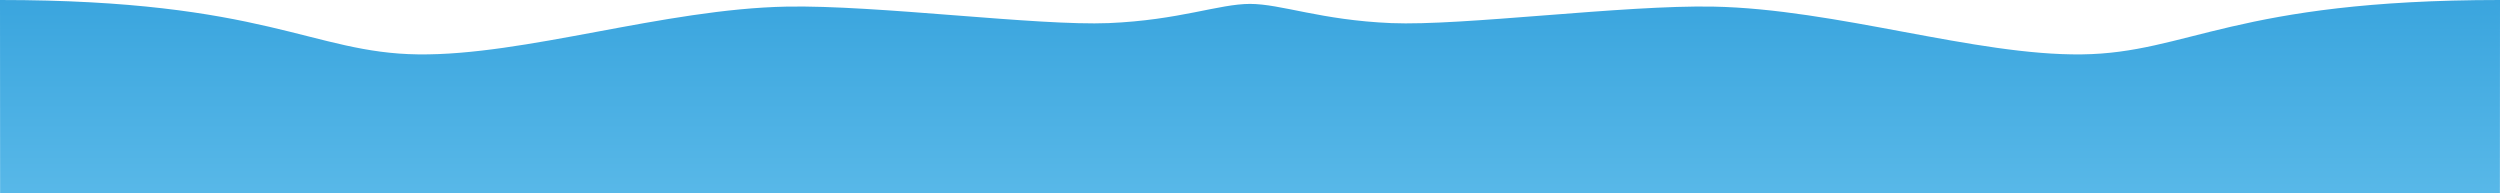
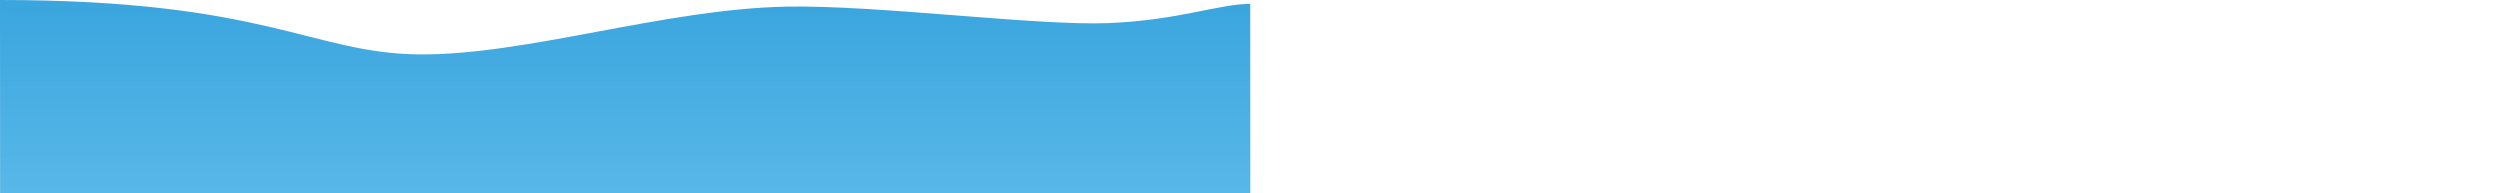
<svg xmlns="http://www.w3.org/2000/svg" width="3839.319" height="296.861" viewBox="0 0 3839.319 296.861">
  <defs>
    <linearGradient id="linear-gradient" x1="0.5" x2="0.5" y2="1" gradientUnits="objectBoundingBox">
      <stop offset="0" stop-color="#3aa5de" />
      <stop offset="1" stop-color="#58b8e8" />
    </linearGradient>
  </defs>
  <g id="Grupo_31" data-name="Grupo 31" transform="translate(-2036 -2216)">
    <path id="Caminho_28" data-name="Caminho 28" d="M0,0C408.418,0,478.837,81.542,642.3,83.525s377.141-69.712,565.83-73.37c137.615-2.668,385.934,29.914,494.619,25.327S1871.682,5.986,1920,5.986l.159,290.875H.159Z" transform="translate(2036 2216)" fill="url(#linear-gradient)" />
-     <path id="Caminho_31" data-name="Caminho 31" d="M1920.159,0c-408.418,0-478.837,81.542-642.3,83.525s-377.141-69.712-565.83-73.37C574.412,7.487,326.092,40.07,217.408,35.482S48.477,5.986.159,5.986L0,296.861H1920Z" transform="translate(3955.159 2216)" fill="url(#linear-gradient)" />
  </g>
</svg>